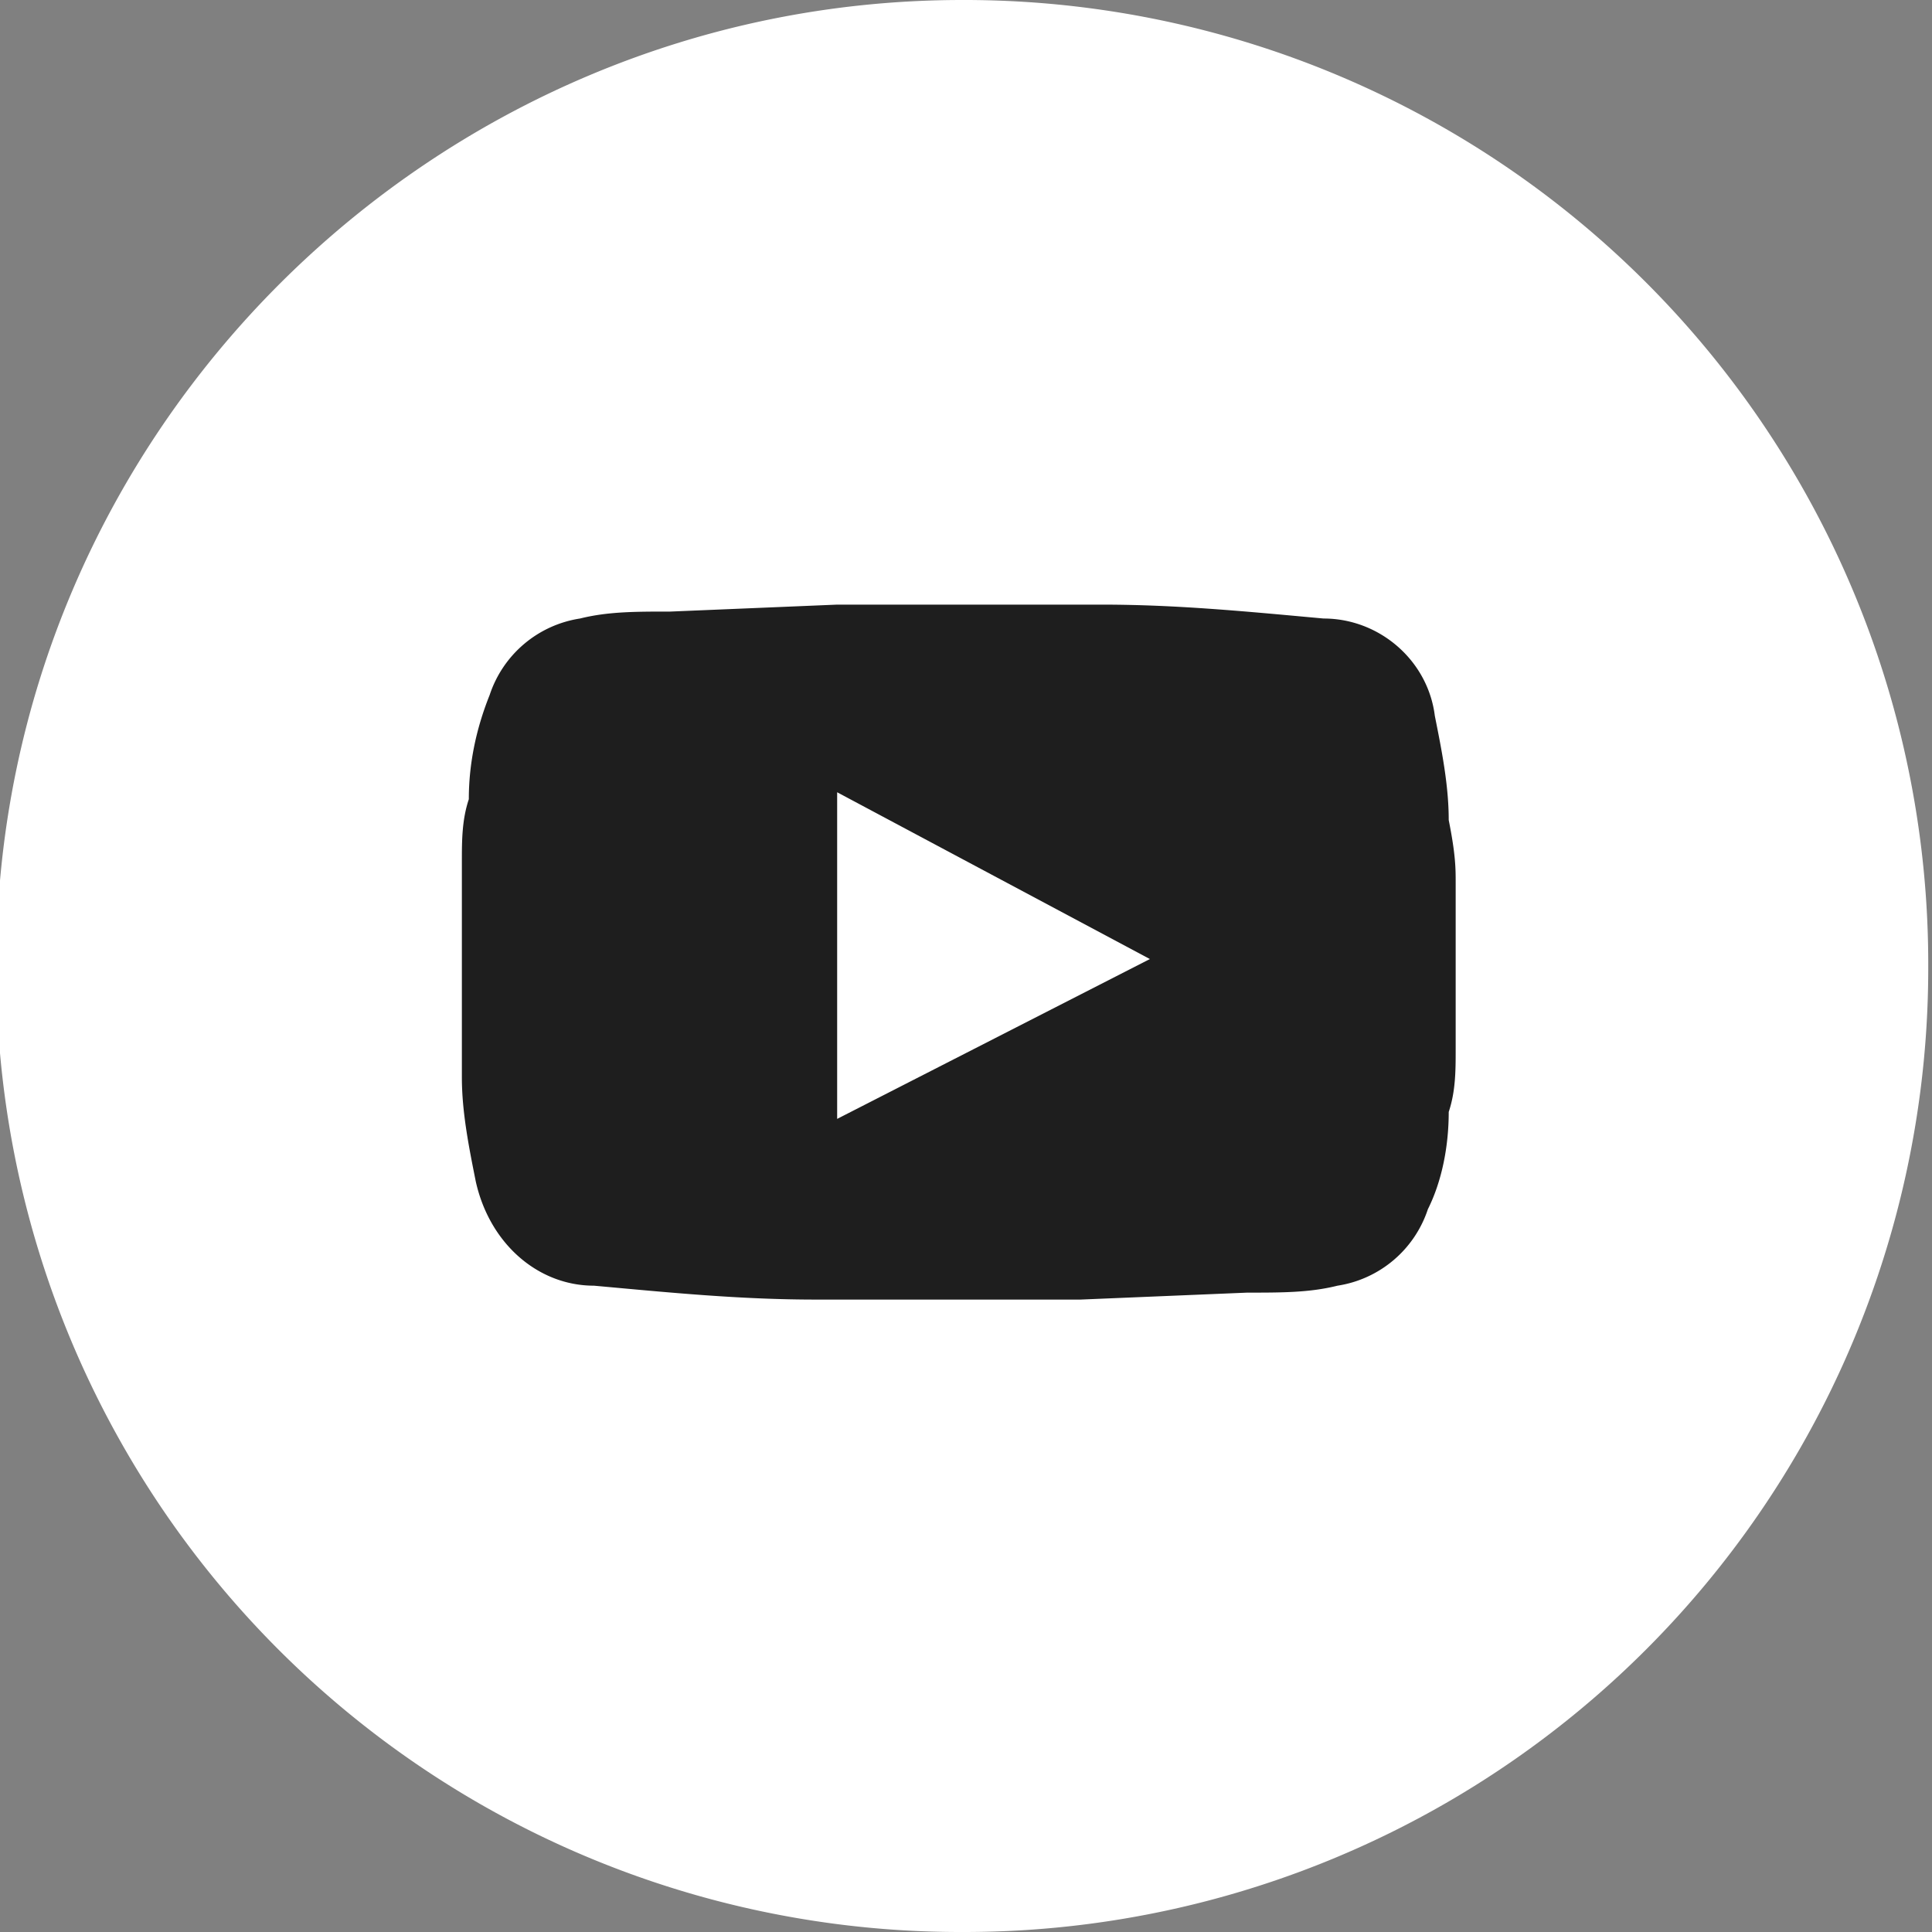
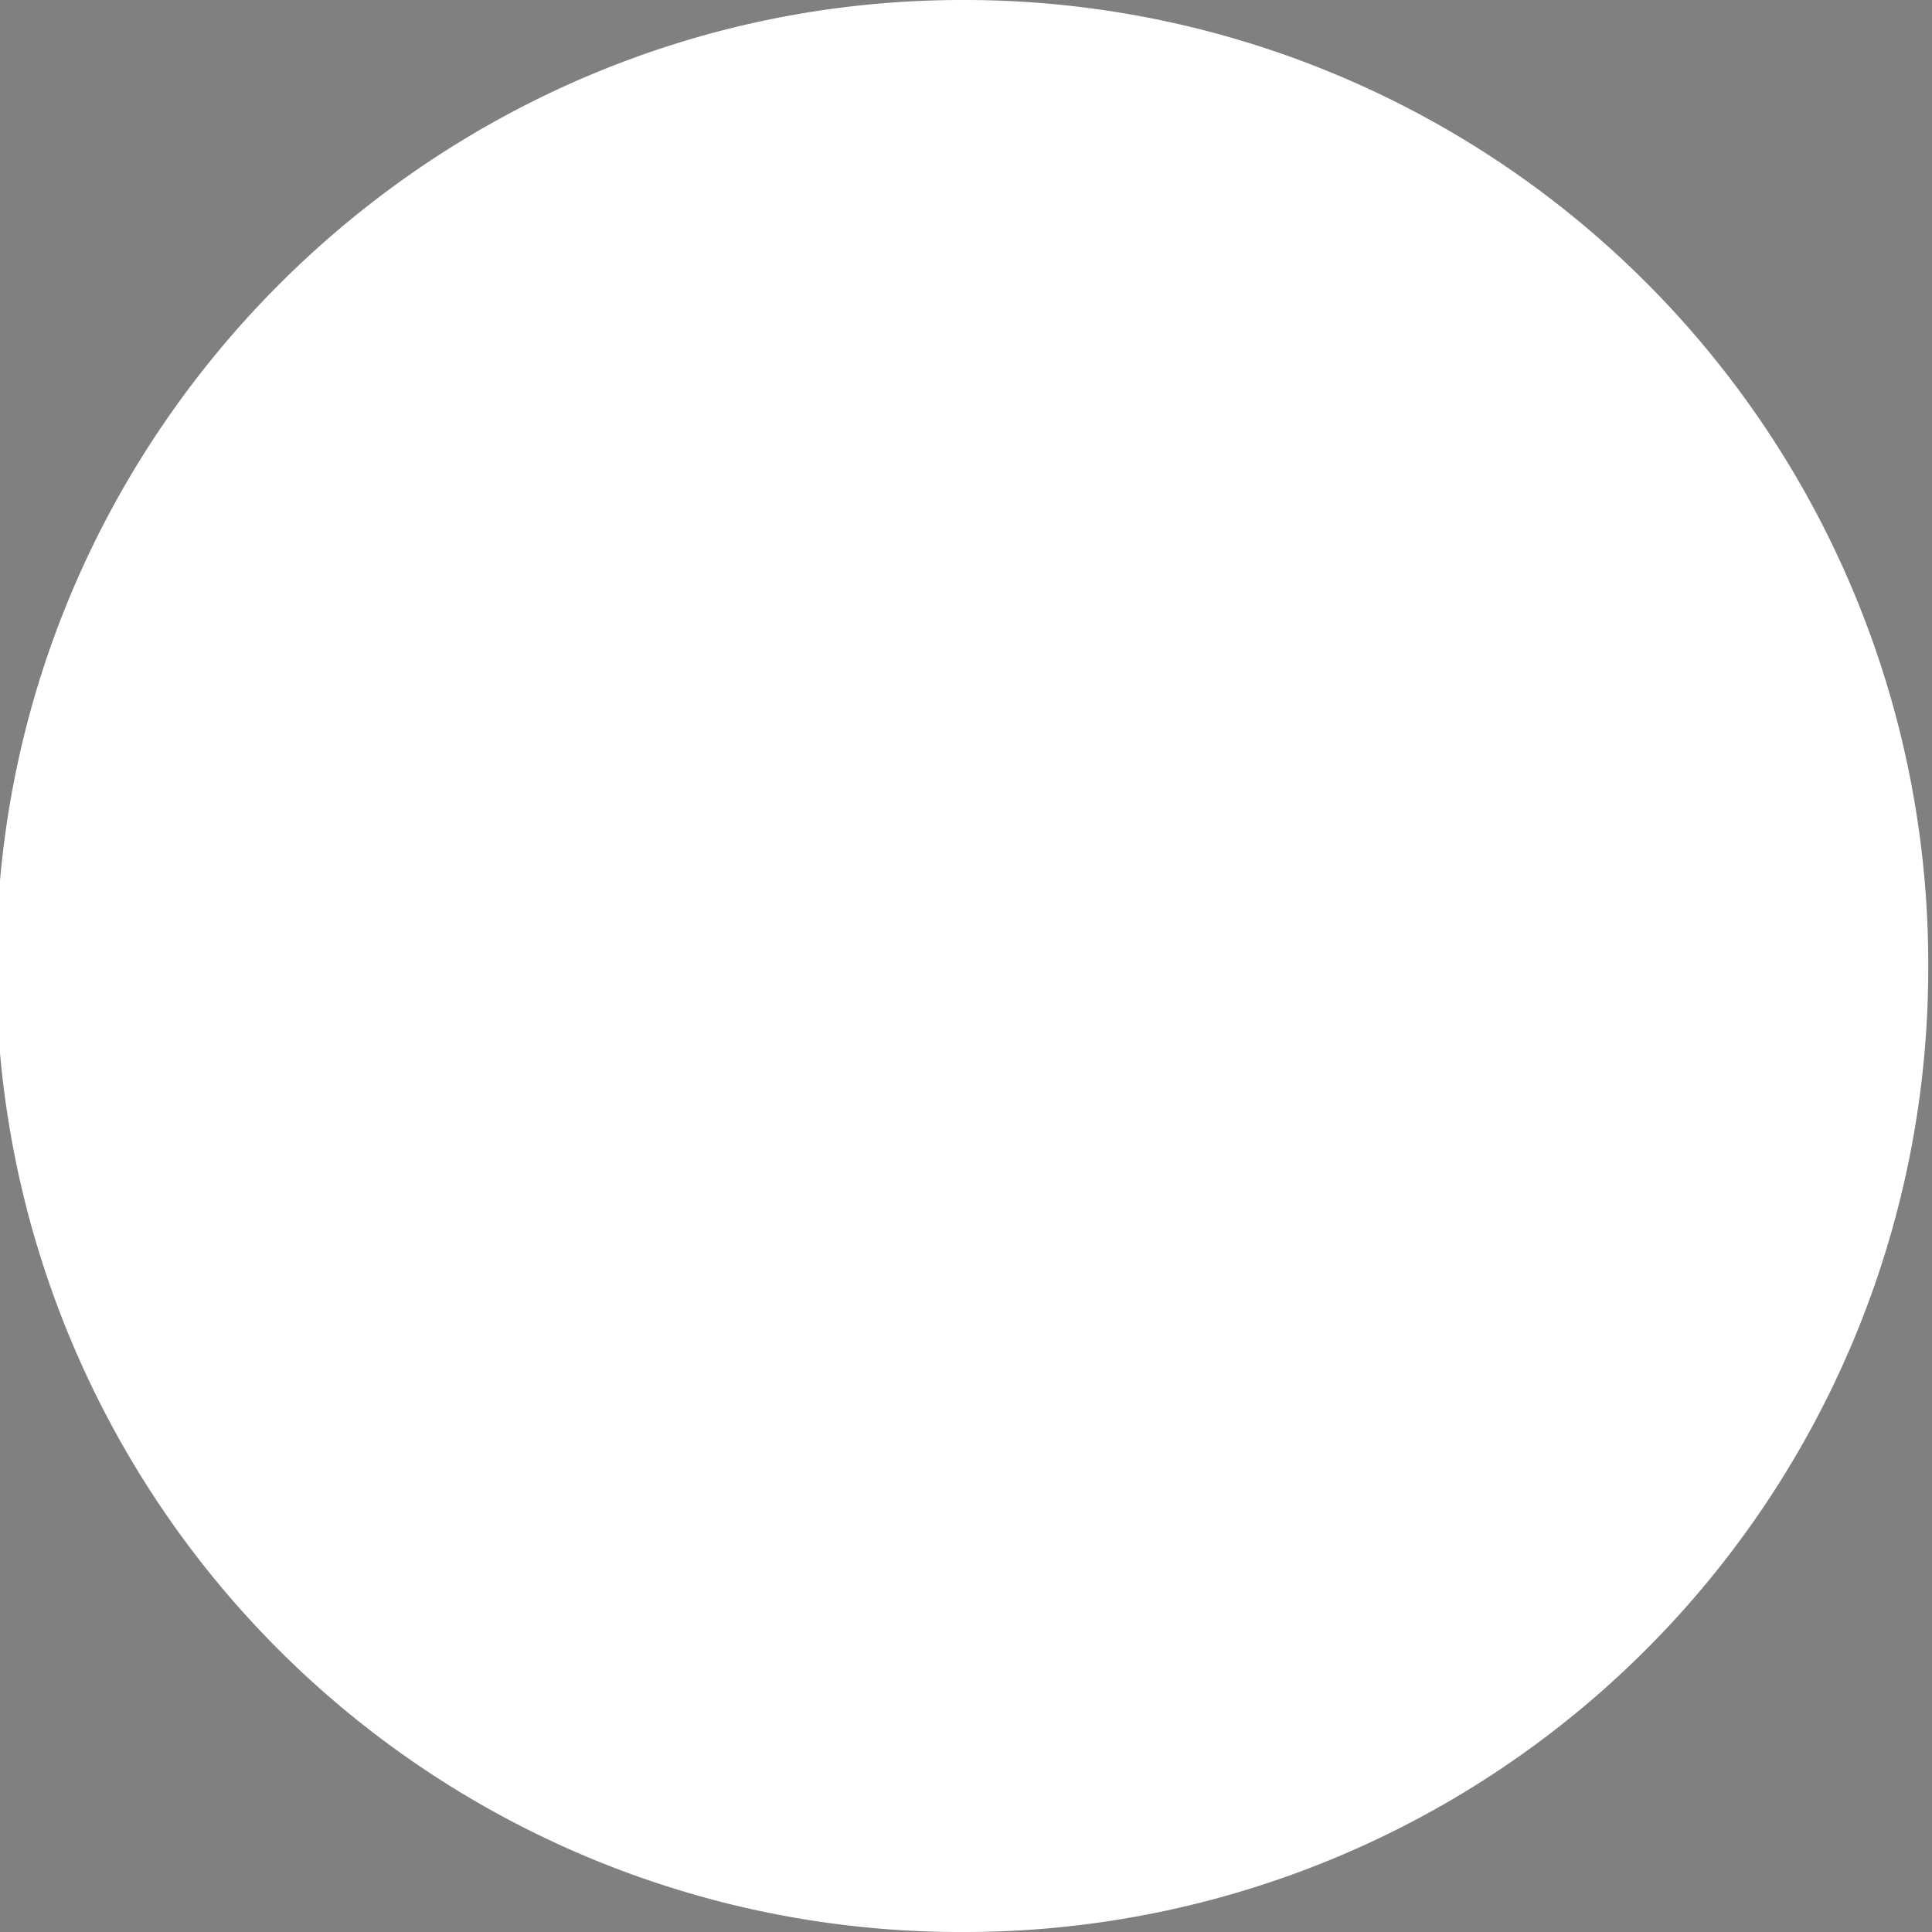
<svg xmlns="http://www.w3.org/2000/svg" viewBox="0 0 27.8 27.8">
  <rect x="0" y="0" width="27.8" height="27.8" fill="#808080" stroke="none" />
  <path d="M13.846 0a13.87 13.87 0 0 1 13.9 13.9 13.87 13.87 0 0 1-13.9 13.9 13.87 13.87 0 0 1-13.9-13.9c0-7.7 6.3-13.9 13.9-13.9z" fill="#fff" />
-   <path d="M20.946 12.7V15v.1c0 .3 0 .6-.1.9 0 .5-.1 1-.3 1.4a1.63 1.63 0 0 1-1.3 1.1c-.4.1-.8.1-1.3.1l-2.4.1h-3.8c-1.1 0-2.1-.1-3.2-.2-.8 0-1.5-.6-1.7-1.5-.1-.5-.2-1-.2-1.5v-.7-2.3-.1c0-.3 0-.6.1-.9 0-.5.1-1 .3-1.5a1.63 1.63 0 0 1 1.3-1.1c.4-.1.8-.1 1.3-.1l2.4-.1h3.8c1.1 0 2.1.1 3.2.2.8 0 1.5.6 1.6 1.4.1.5.2 1 .2 1.5.1.5.1.7.1.9zm-4.4 1.1l-4.5-2.4v4.7l4.5-2.3h0z" fill="#1e1e1e" />
</svg>